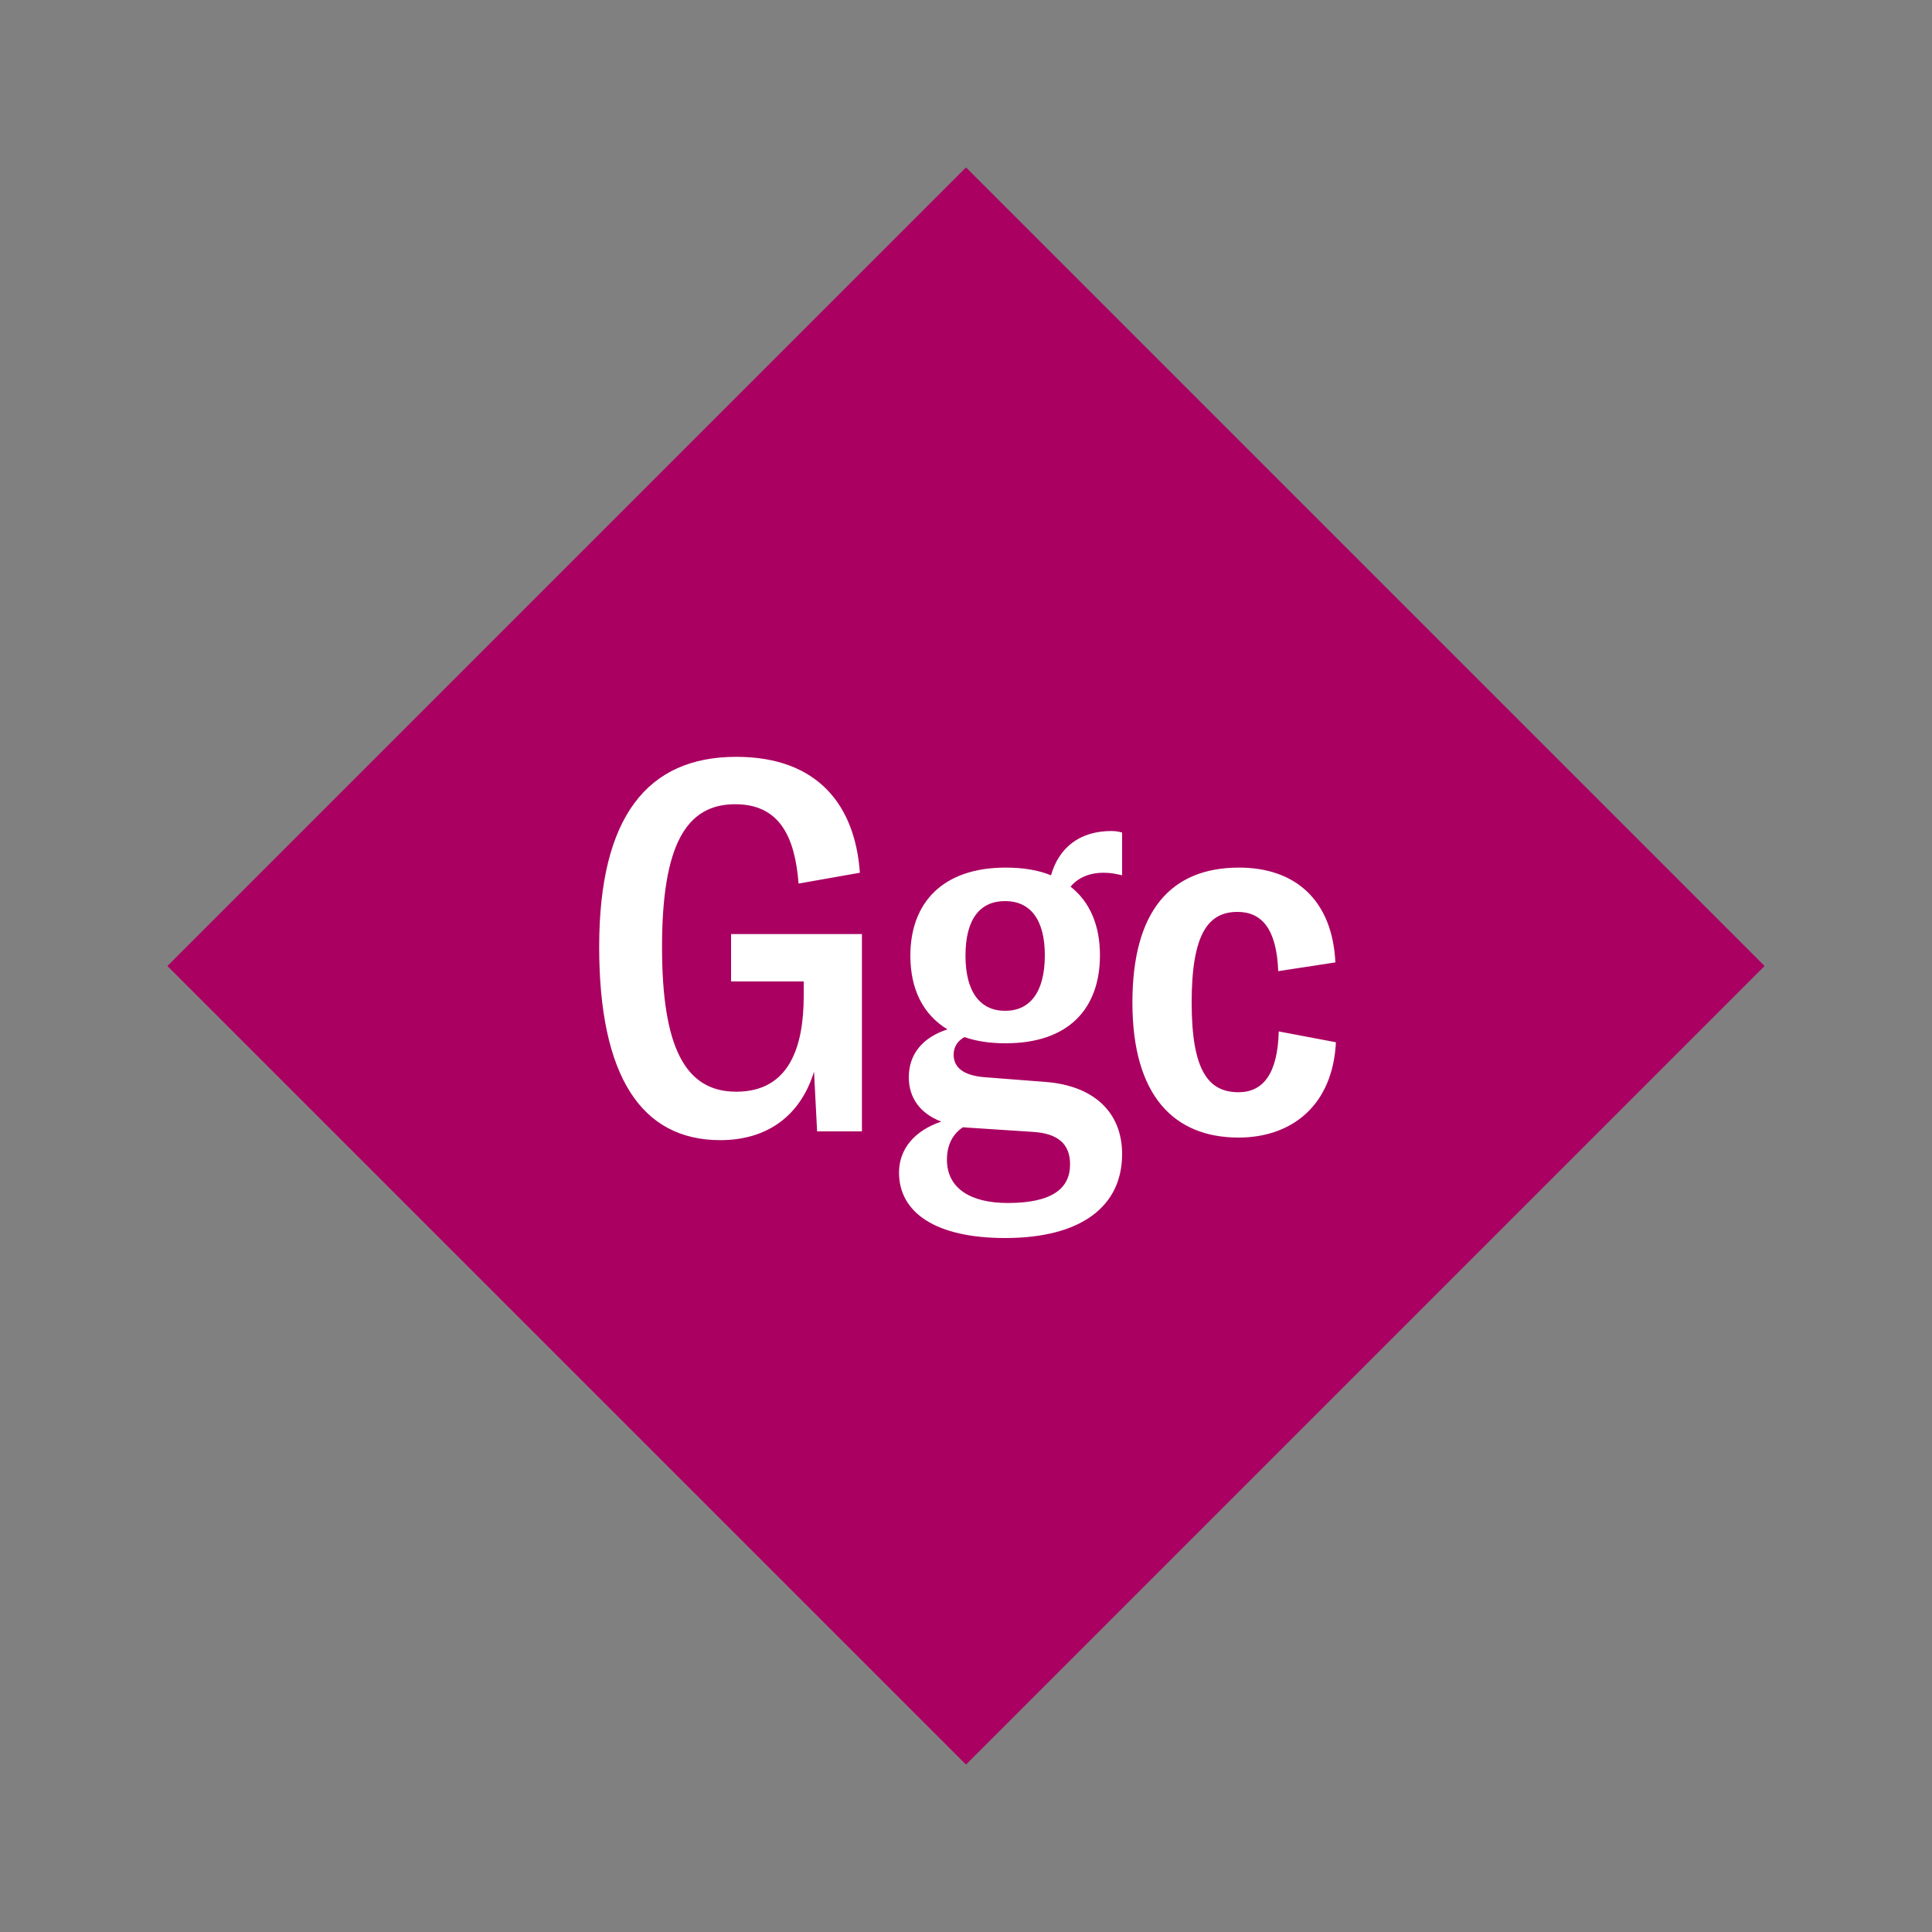
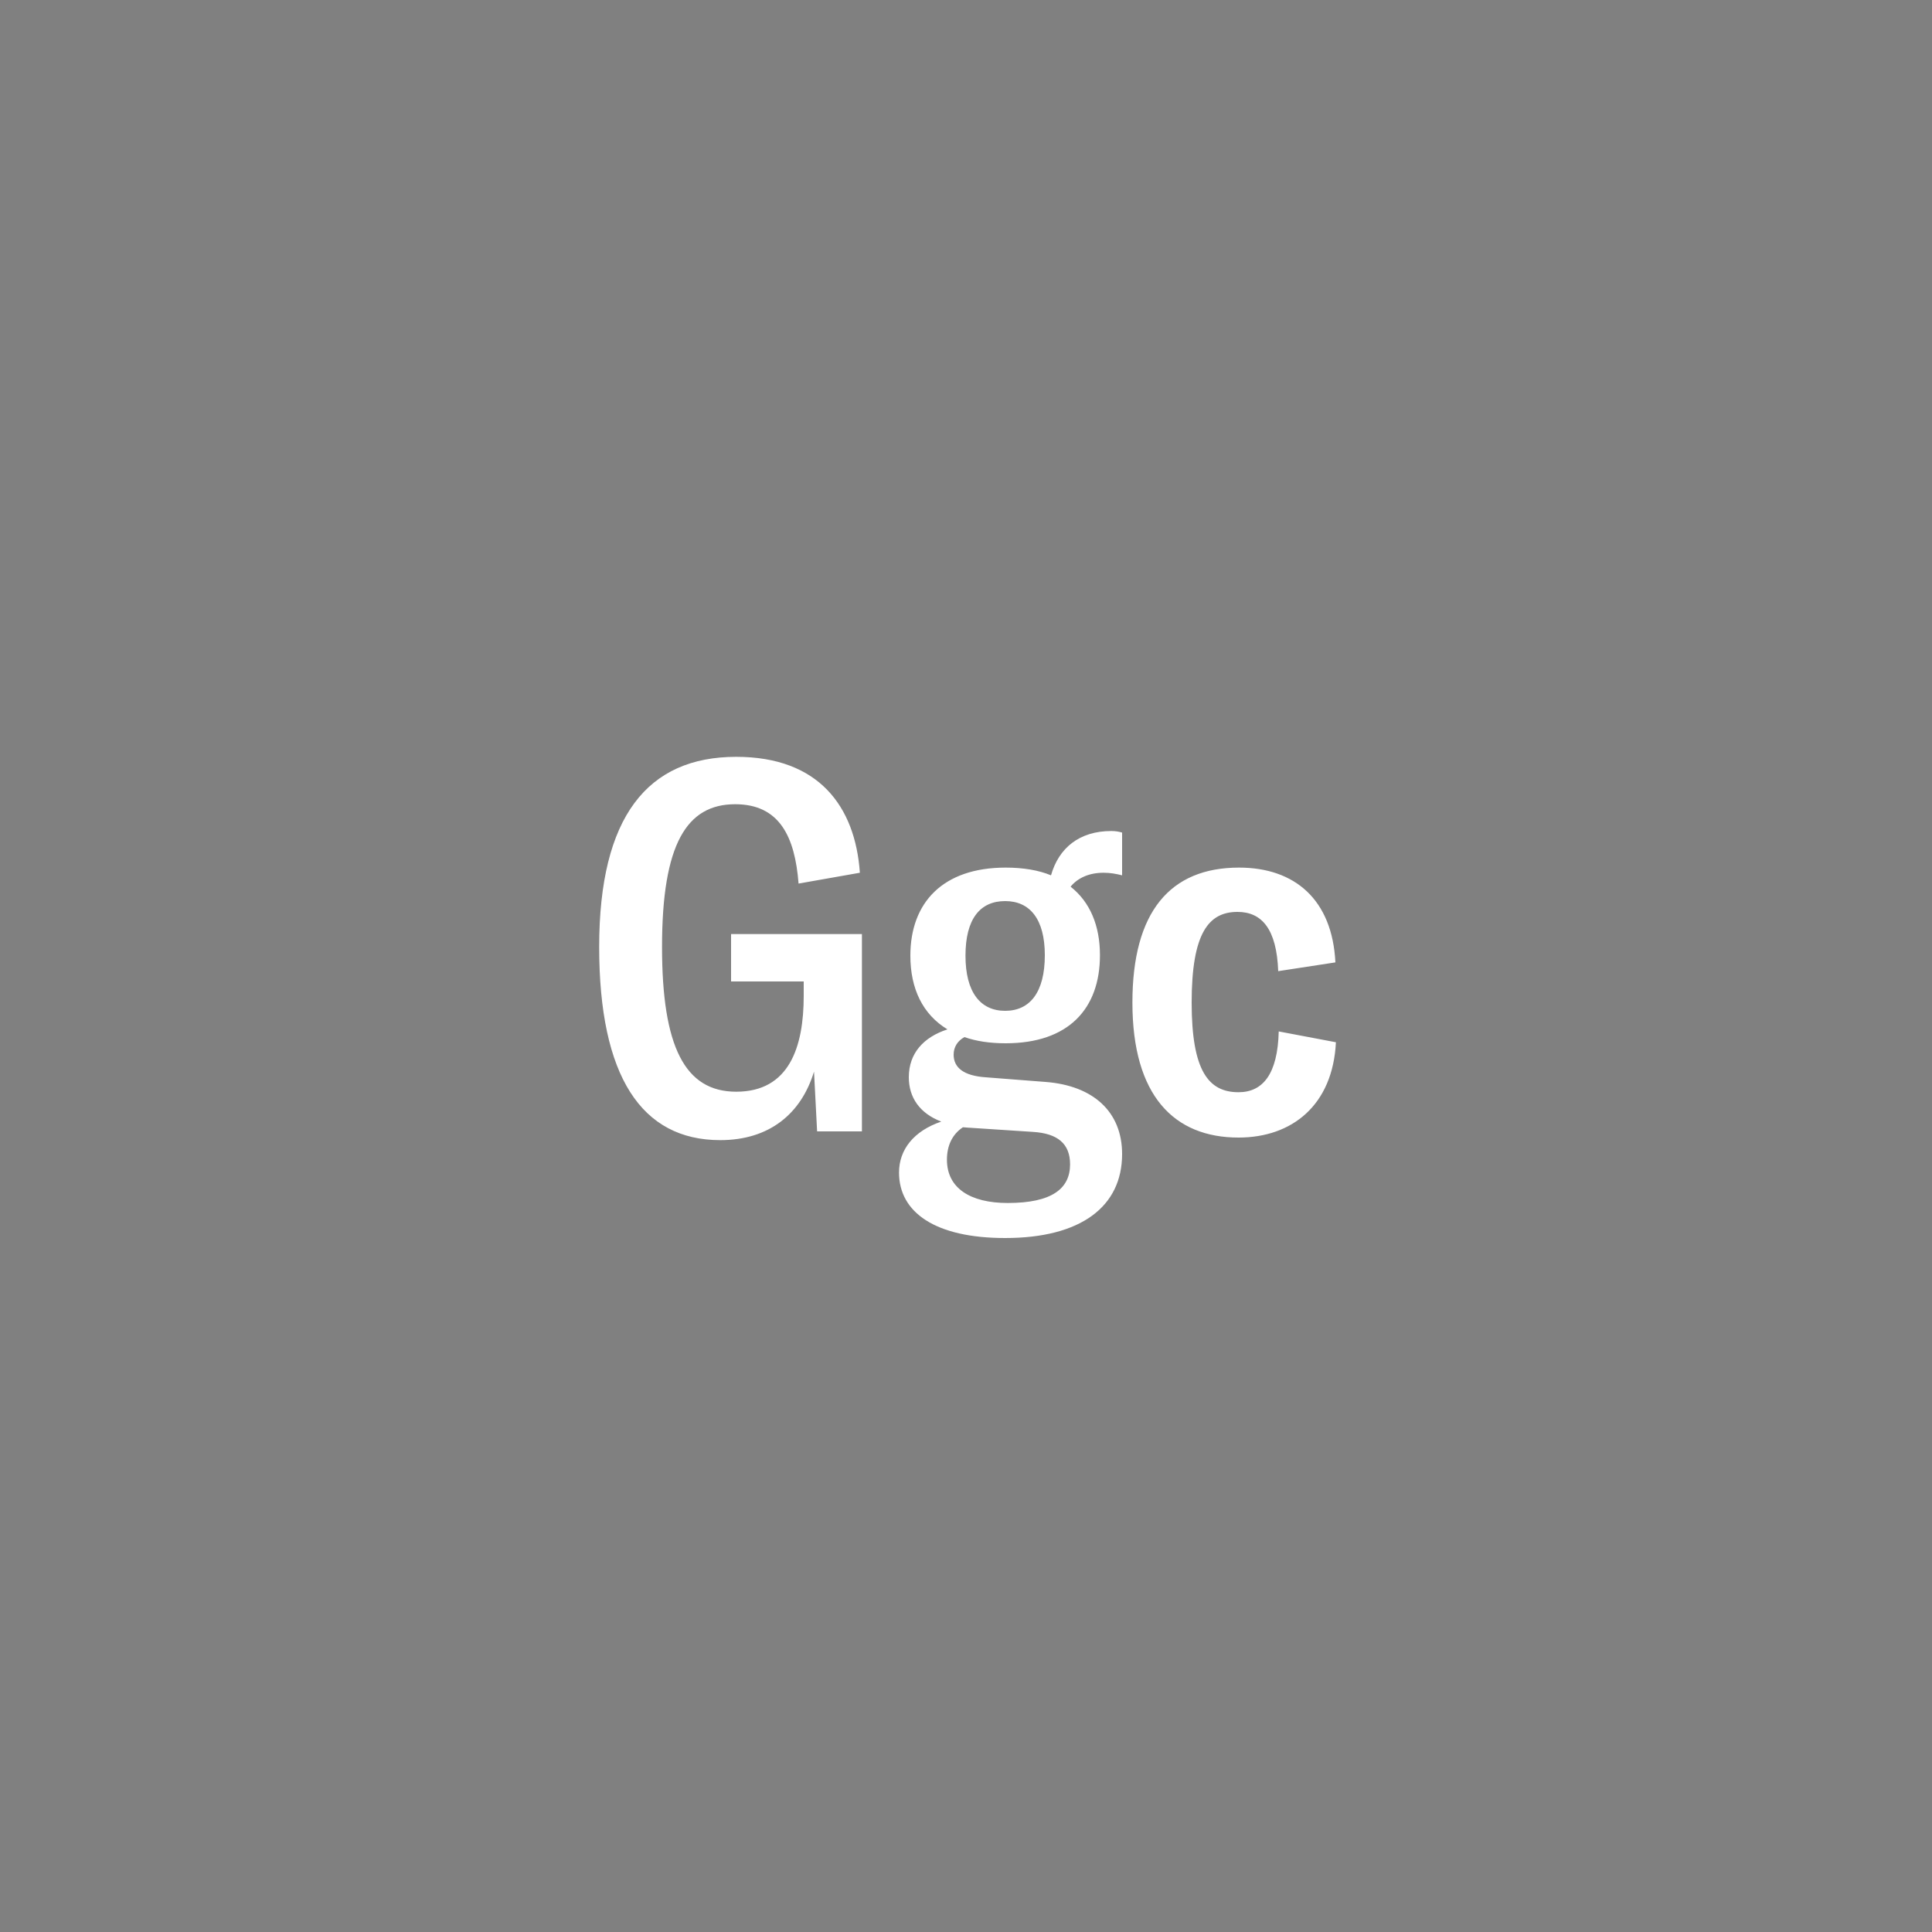
<svg xmlns="http://www.w3.org/2000/svg" width="1200" height="1200" viewBox="-75 -75 150 150">
  <rect x="-75" y="-75" width="150" height="150" fill="#808080" stroke="none" />
  <g>
-     <path transform="scale(1,1)" d="M0-62L62 0 0 62-62 0z" fill="#aa0061" />
    <path fill="#fff" d="M-19.08 13.52C-15.28 13.52-12.80 11.48-11.80 8.20L-11.56 12.84L-8.08 12.84L-8.08-2.48L-18.24-2.48L-18.24 1.20L-12.60 1.20L-12.60 2.32C-12.60 6.28-13.72 9.76-17.84 9.76C-21.84 9.76-23.60 6.24-23.60-1.48C-23.60-9.48-21.68-12.56-17.92-12.56C-14.48-12.56-13.28-10.04-13-6.40L-8.24-7.24C-8.60-12.40-11.44-16.24-17.84-16.24C-24.72-16.24-28.48-11.60-28.48-1.48C-28.48 8.56-25.20 13.52-19.08 13.52ZM10.68-7.24C11.20-7.24 11.64-7.16 12.12-7.04L12.12-10.36C11.84-10.44 11.60-10.48 11.28-10.48C8.80-10.48 7.20-9.16 6.60-7.04C5.64-7.44 4.44-7.64 3.08-7.64C-1.80-7.64-4.32-4.92-4.32-0.80C-4.32 1.76-3.36 3.76-1.44 4.92C-3.28 5.52-4.44 6.76-4.44 8.64C-4.44 10.20-3.60 11.44-1.92 12.08C-4.04 12.80-5.20 14.24-5.20 16.04C-5.20 19.12-2.40 21.12 3.04 21.12C8.92 21.12 12.12 18.68 12.12 14.60C12.12 11.32 9.88 9.28 6.16 9L1.52 8.64C-0.20 8.52-0.96 7.88-0.96 6.88C-0.96 6.28-0.64 5.80-0.12 5.52C0.80 5.84 1.84 6 3.08 6C7.96 6 10.40 3.32 10.40-0.84C10.40-3.12 9.64-4.96 8.12-6.16C8.68-6.84 9.56-7.24 10.68-7.24ZM3.04 3.48C1.12 3.48-0.04 2.04-0.04-0.80C-0.04-3.64 1.08-5.04 3.04-5.04C4.96-5.04 6.12-3.64 6.12-0.84C6.12 2.04 4.96 3.48 3.04 3.48ZM5.20 12.88C7.12 13 8.08 13.80 8.08 15.40C8.08 17.28 6.68 18.40 3.24 18.40C0.32 18.40-1.48 17.24-1.48 15.04C-1.48 13.96-1.08 13.08-0.24 12.52C-0.08 12.52 0.12 12.56 0.32 12.56ZM21.16 13.32C25.32 13.32 28.48 10.80 28.72 5.92L24.28 5.08C24.20 8.40 23.04 9.80 21.16 9.80C18.84 9.80 17.52 8.16 17.52 2.84C17.52-2.56 18.84-4.20 21.08-4.20C22.96-4.20 24.12-2.88 24.24 0.40L28.68-0.28C28.44-5.16 25.52-7.64 21.20-7.64C15.84-7.64 12.92-4.20 12.92 2.84C12.92 10.08 16.16 13.32 21.16 13.32Z" />
  </g>
</svg>